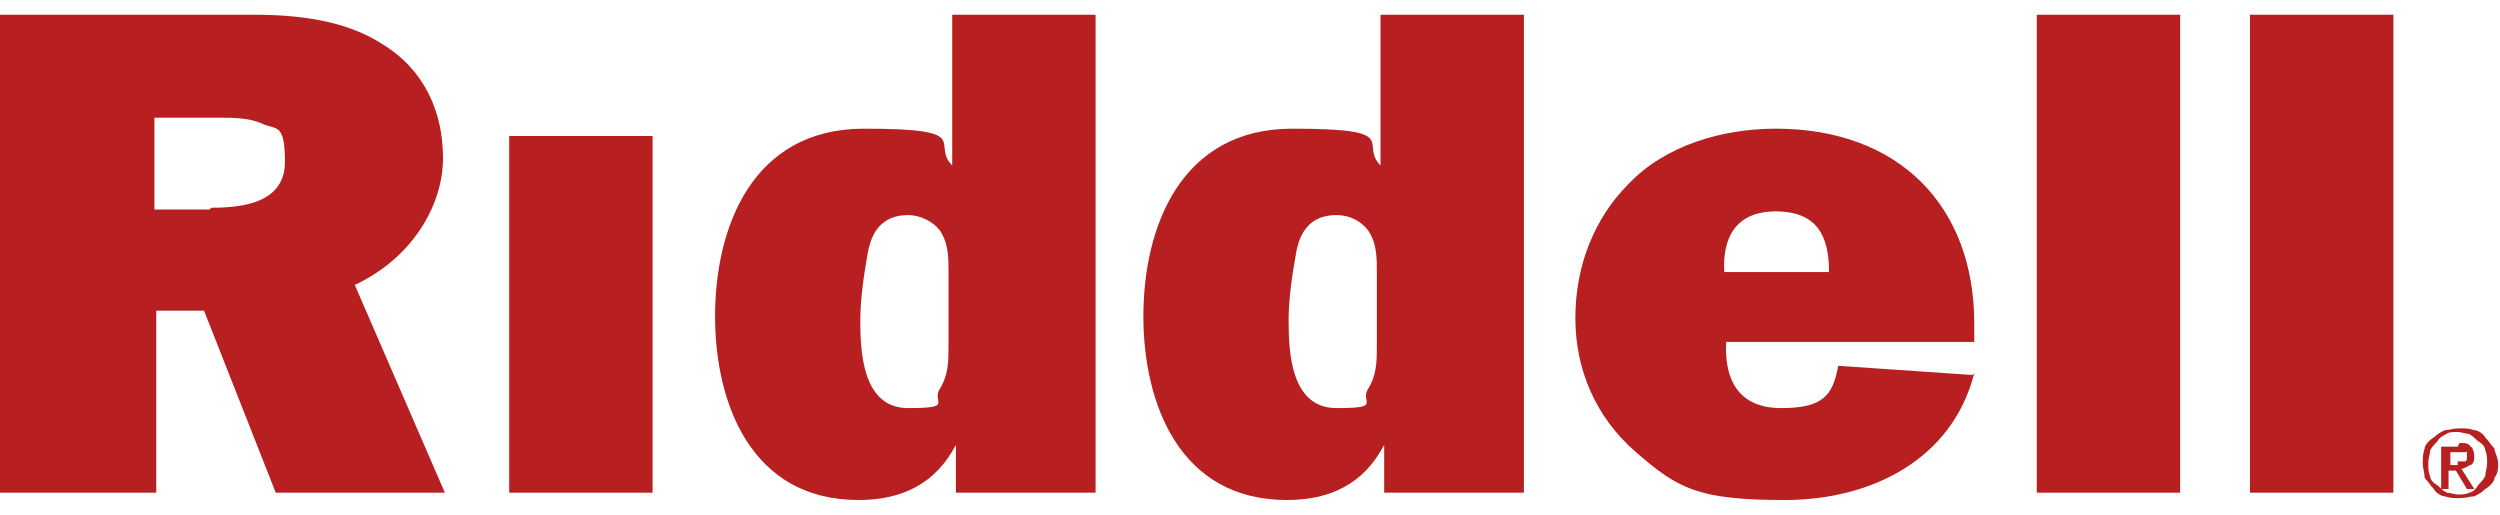
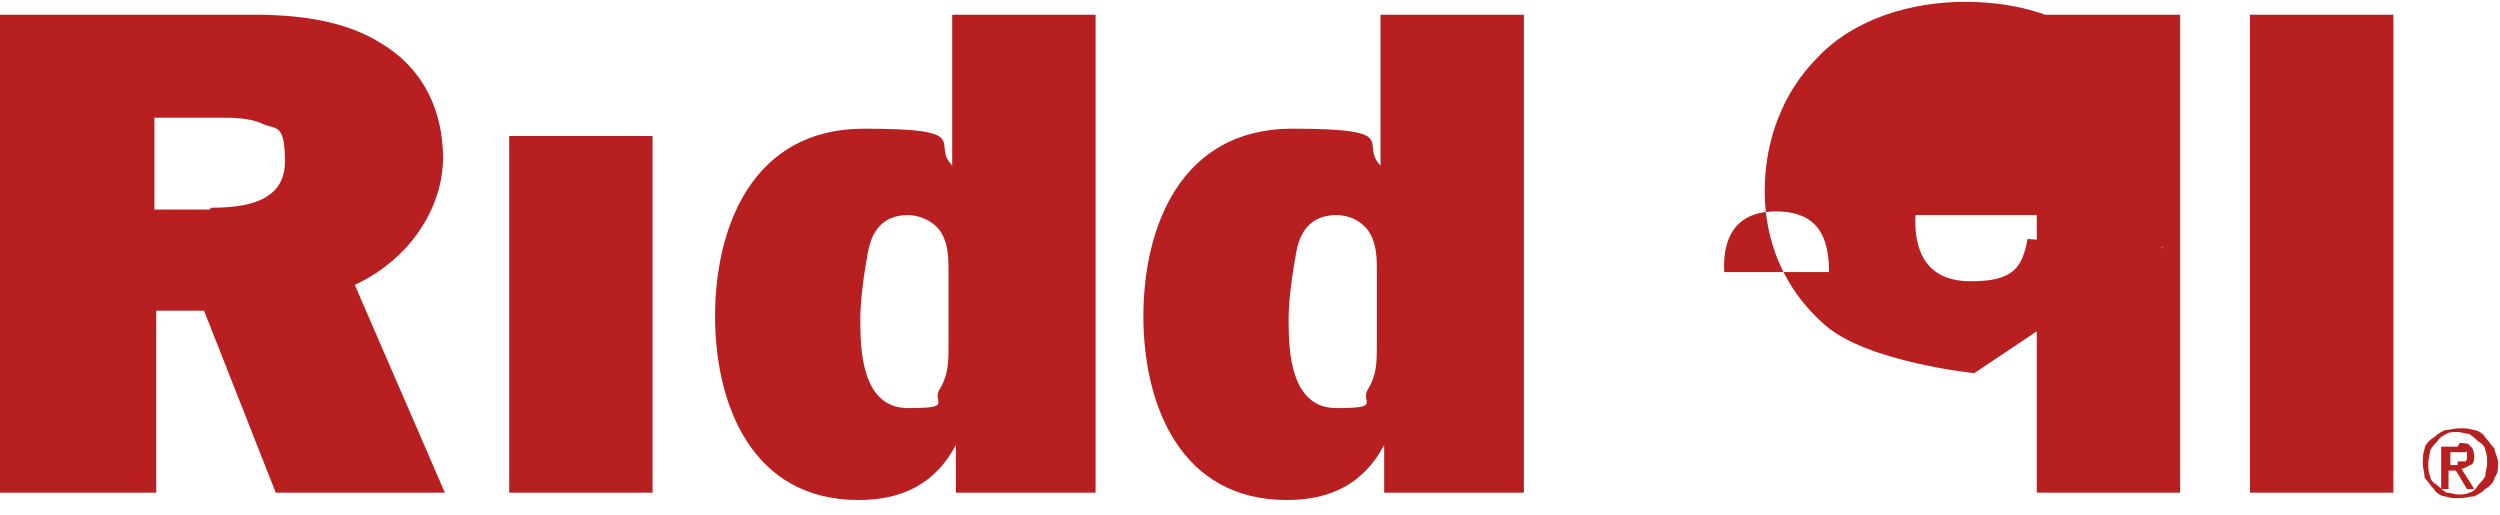
<svg xmlns="http://www.w3.org/2000/svg" id="Layer_1" data-name="Layer 1" viewBox="0 0 136 28">
-   <path d="M15,26.8l-3.9-9.9h-2.6v9.9H0V.8h13.8c2.4,0,5,.3,7,1.6,2.3,1.4,3.3,3.7,3.3,6.2s-1.6,5.4-4.8,6.9l4.9,11.3s-9.2,0-9.2,0ZM11.5,11.3c1.8,0,4-.3,4-2.5s-.5-1.7-1.3-2.1c-.7-.3-1.6-.3-2.4-.3h-3.4v5h3l.1-.1ZM35.5,26.8h-7.8V7.4h7.8v19.4h0ZM52,26.8v-2.6h0c-1.1,2.1-2.9,3-5.3,3-5.8,0-7.8-5.2-7.8-10s2-10.2,8.1-10.2,3.6.8,4.8,2V.8h7.8v26h-7.6ZM51.6,14.8c0-.8,0-1.6-.5-2.3-.4-.5-1.1-.8-1.7-.8-1.4,0-2,.9-2.2,2.1-.2,1.1-.4,2.5-.4,3.6,0,1.7.1,4.8,2.6,4.8s1.3-.3,1.7-1c.5-.8.5-1.5.5-2.5,0,0,0-3.9,0-3.9ZM75.3,26.8v-2.6h0c-1.1,2.1-2.9,3-5.3,3-5.8,0-7.8-5.2-7.8-10s2-10.2,8.1-10.2,3.6.8,4.8,2V.8h7.8v26h-7.6ZM74.9,14.8c0-.8,0-1.6-.5-2.3-.4-.5-1-.8-1.7-.8-1.4,0-2,.9-2.2,2.1-.2,1.1-.4,2.5-.4,3.6,0,1.7.1,4.8,2.6,4.8s1.3-.3,1.7-1c.5-.8.5-1.5.5-2.5v-3.9ZM107.4,20.3c-1.2,4.7-5.6,6.9-10.3,6.9s-5.8-.6-8.1-2.6c-2.2-1.9-3.3-4.5-3.3-7.3s1-5.4,2.9-7.3c2-2.1,5.1-3,8-3,6.7,0,10.8,4.2,10.8,10.6v1h-13.5c-.1,2.1.7,3.6,3,3.6s2.8-.7,3.1-2.3l7.3.5.1-.1ZM99.5,14.8c0-1.9-.6-3.3-2.9-3.3s-2.9,1.6-2.8,3.3h5.7ZM118.6,26.8h-7.8V.8h7.8v26ZM130.2,26.8h-7.8V.8h7.8v26ZM131.9,24.4c0-.2.3-.5.5-.6.2-.2.4-.3.6-.4.2,0,.5-.1.8-.1s.5,0,.8.1c.2,0,.5.2.6.4.2.2.3.4.5.6,0,.2.2.5.2.8s0,.5-.2.8c0,.2-.3.5-.5.6-.2.2-.4.3-.6.4-.2,0-.5.1-.8.1s-.5,0-.8-.1c-.2,0-.5-.2-.6-.4-.2-.2-.3-.4-.5-.6,0-.3-.1-.5-.1-.8s0-.5.1-.8ZM132.2,25.9c0,.2.2.4.4.5.1.1.3.3.5.4.2,0,.4.1.6.1s.5,0,.6-.1c.2,0,.4-.2.5-.4.1-.1.3-.3.4-.5,0-.2.1-.5.1-.7s0-.5-.1-.7c0-.2-.2-.4-.4-.5-.1-.1-.3-.3-.5-.4-.2,0-.4-.1-.6-.1s-.5,0-.6.1c-.2.1-.4.2-.5.4-.1.1-.3.3-.4.5,0,.2-.1.4-.1.7s0,.5.1.7ZM133.8,24.1c.3,0,.5,0,.6.2.1,0,.2.3.2.5s0,.4-.2.5c-.1,0-.3.2-.5.2l.7,1.1h-.4l-.6-1h-.4v1h-.4v-2.3h.9l.1-.2ZM133.7,25.1h.4c.1,0,0,0,.1-.1v-.4c0-.1,0,0-.1,0h-.8v.7h.4v-.2Z" style="fill: #b71f20;" />
+   <path d="M15,26.8l-3.9-9.9h-2.6v9.9H0V.8h13.8c2.4,0,5,.3,7,1.6,2.3,1.4,3.3,3.7,3.3,6.2s-1.6,5.4-4.8,6.9l4.9,11.3s-9.2,0-9.2,0ZM11.5,11.3c1.8,0,4-.3,4-2.5s-.5-1.7-1.3-2.1c-.7-.3-1.6-.3-2.4-.3h-3.4v5h3l.1-.1ZM35.5,26.8h-7.8V7.4h7.8v19.4h0ZM52,26.8v-2.6h0c-1.1,2.1-2.9,3-5.3,3-5.8,0-7.8-5.2-7.8-10s2-10.2,8.1-10.2,3.6.8,4.8,2V.8h7.8v26h-7.6ZM51.6,14.8c0-.8,0-1.6-.5-2.3-.4-.5-1.1-.8-1.7-.8-1.4,0-2,.9-2.2,2.1-.2,1.1-.4,2.5-.4,3.6,0,1.7.1,4.8,2.6,4.8s1.3-.3,1.7-1c.5-.8.5-1.5.5-2.5,0,0,0-3.9,0-3.9ZM75.3,26.8v-2.6h0c-1.1,2.1-2.9,3-5.3,3-5.8,0-7.8-5.2-7.8-10s2-10.2,8.1-10.2,3.6.8,4.8,2V.8h7.8v26h-7.6ZM74.9,14.8c0-.8,0-1.6-.5-2.3-.4-.5-1-.8-1.7-.8-1.4,0-2,.9-2.2,2.1-.2,1.1-.4,2.5-.4,3.6,0,1.7.1,4.8,2.6,4.8s1.3-.3,1.7-1c.5-.8.5-1.5.5-2.5v-3.9ZM107.4,20.3s-5.8-.6-8.1-2.6c-2.2-1.9-3.3-4.5-3.3-7.3s1-5.4,2.9-7.3c2-2.1,5.1-3,8-3,6.7,0,10.8,4.2,10.8,10.6v1h-13.5c-.1,2.1.7,3.6,3,3.6s2.8-.7,3.1-2.3l7.3.5.1-.1ZM99.5,14.8c0-1.9-.6-3.3-2.9-3.3s-2.9,1.6-2.8,3.3h5.7ZM118.6,26.8h-7.8V.8h7.8v26ZM130.2,26.8h-7.8V.8h7.8v26ZM131.9,24.4c0-.2.3-.5.5-.6.2-.2.4-.3.6-.4.2,0,.5-.1.8-.1s.5,0,.8.1c.2,0,.5.2.6.4.2.2.3.4.5.6,0,.2.2.5.2.8s0,.5-.2.8c0,.2-.3.5-.5.6-.2.2-.4.3-.6.4-.2,0-.5.1-.8.1s-.5,0-.8-.1c-.2,0-.5-.2-.6-.4-.2-.2-.3-.4-.5-.6,0-.3-.1-.5-.1-.8s0-.5.1-.8ZM132.2,25.9c0,.2.2.4.4.5.1.1.3.3.5.4.2,0,.4.1.6.1s.5,0,.6-.1c.2,0,.4-.2.5-.4.1-.1.3-.3.4-.5,0-.2.1-.5.1-.7s0-.5-.1-.7c0-.2-.2-.4-.4-.5-.1-.1-.3-.3-.5-.4-.2,0-.4-.1-.6-.1s-.5,0-.6.1c-.2.1-.4.2-.5.4-.1.1-.3.3-.4.5,0,.2-.1.4-.1.7s0,.5.1.7ZM133.8,24.1c.3,0,.5,0,.6.2.1,0,.2.3.2.5s0,.4-.2.5c-.1,0-.3.2-.5.2l.7,1.1h-.4l-.6-1h-.4v1h-.4v-2.3h.9l.1-.2ZM133.7,25.1h.4c.1,0,0,0,.1-.1v-.4c0-.1,0,0-.1,0h-.8v.7h.4v-.2Z" style="fill: #b71f20;" />
</svg>